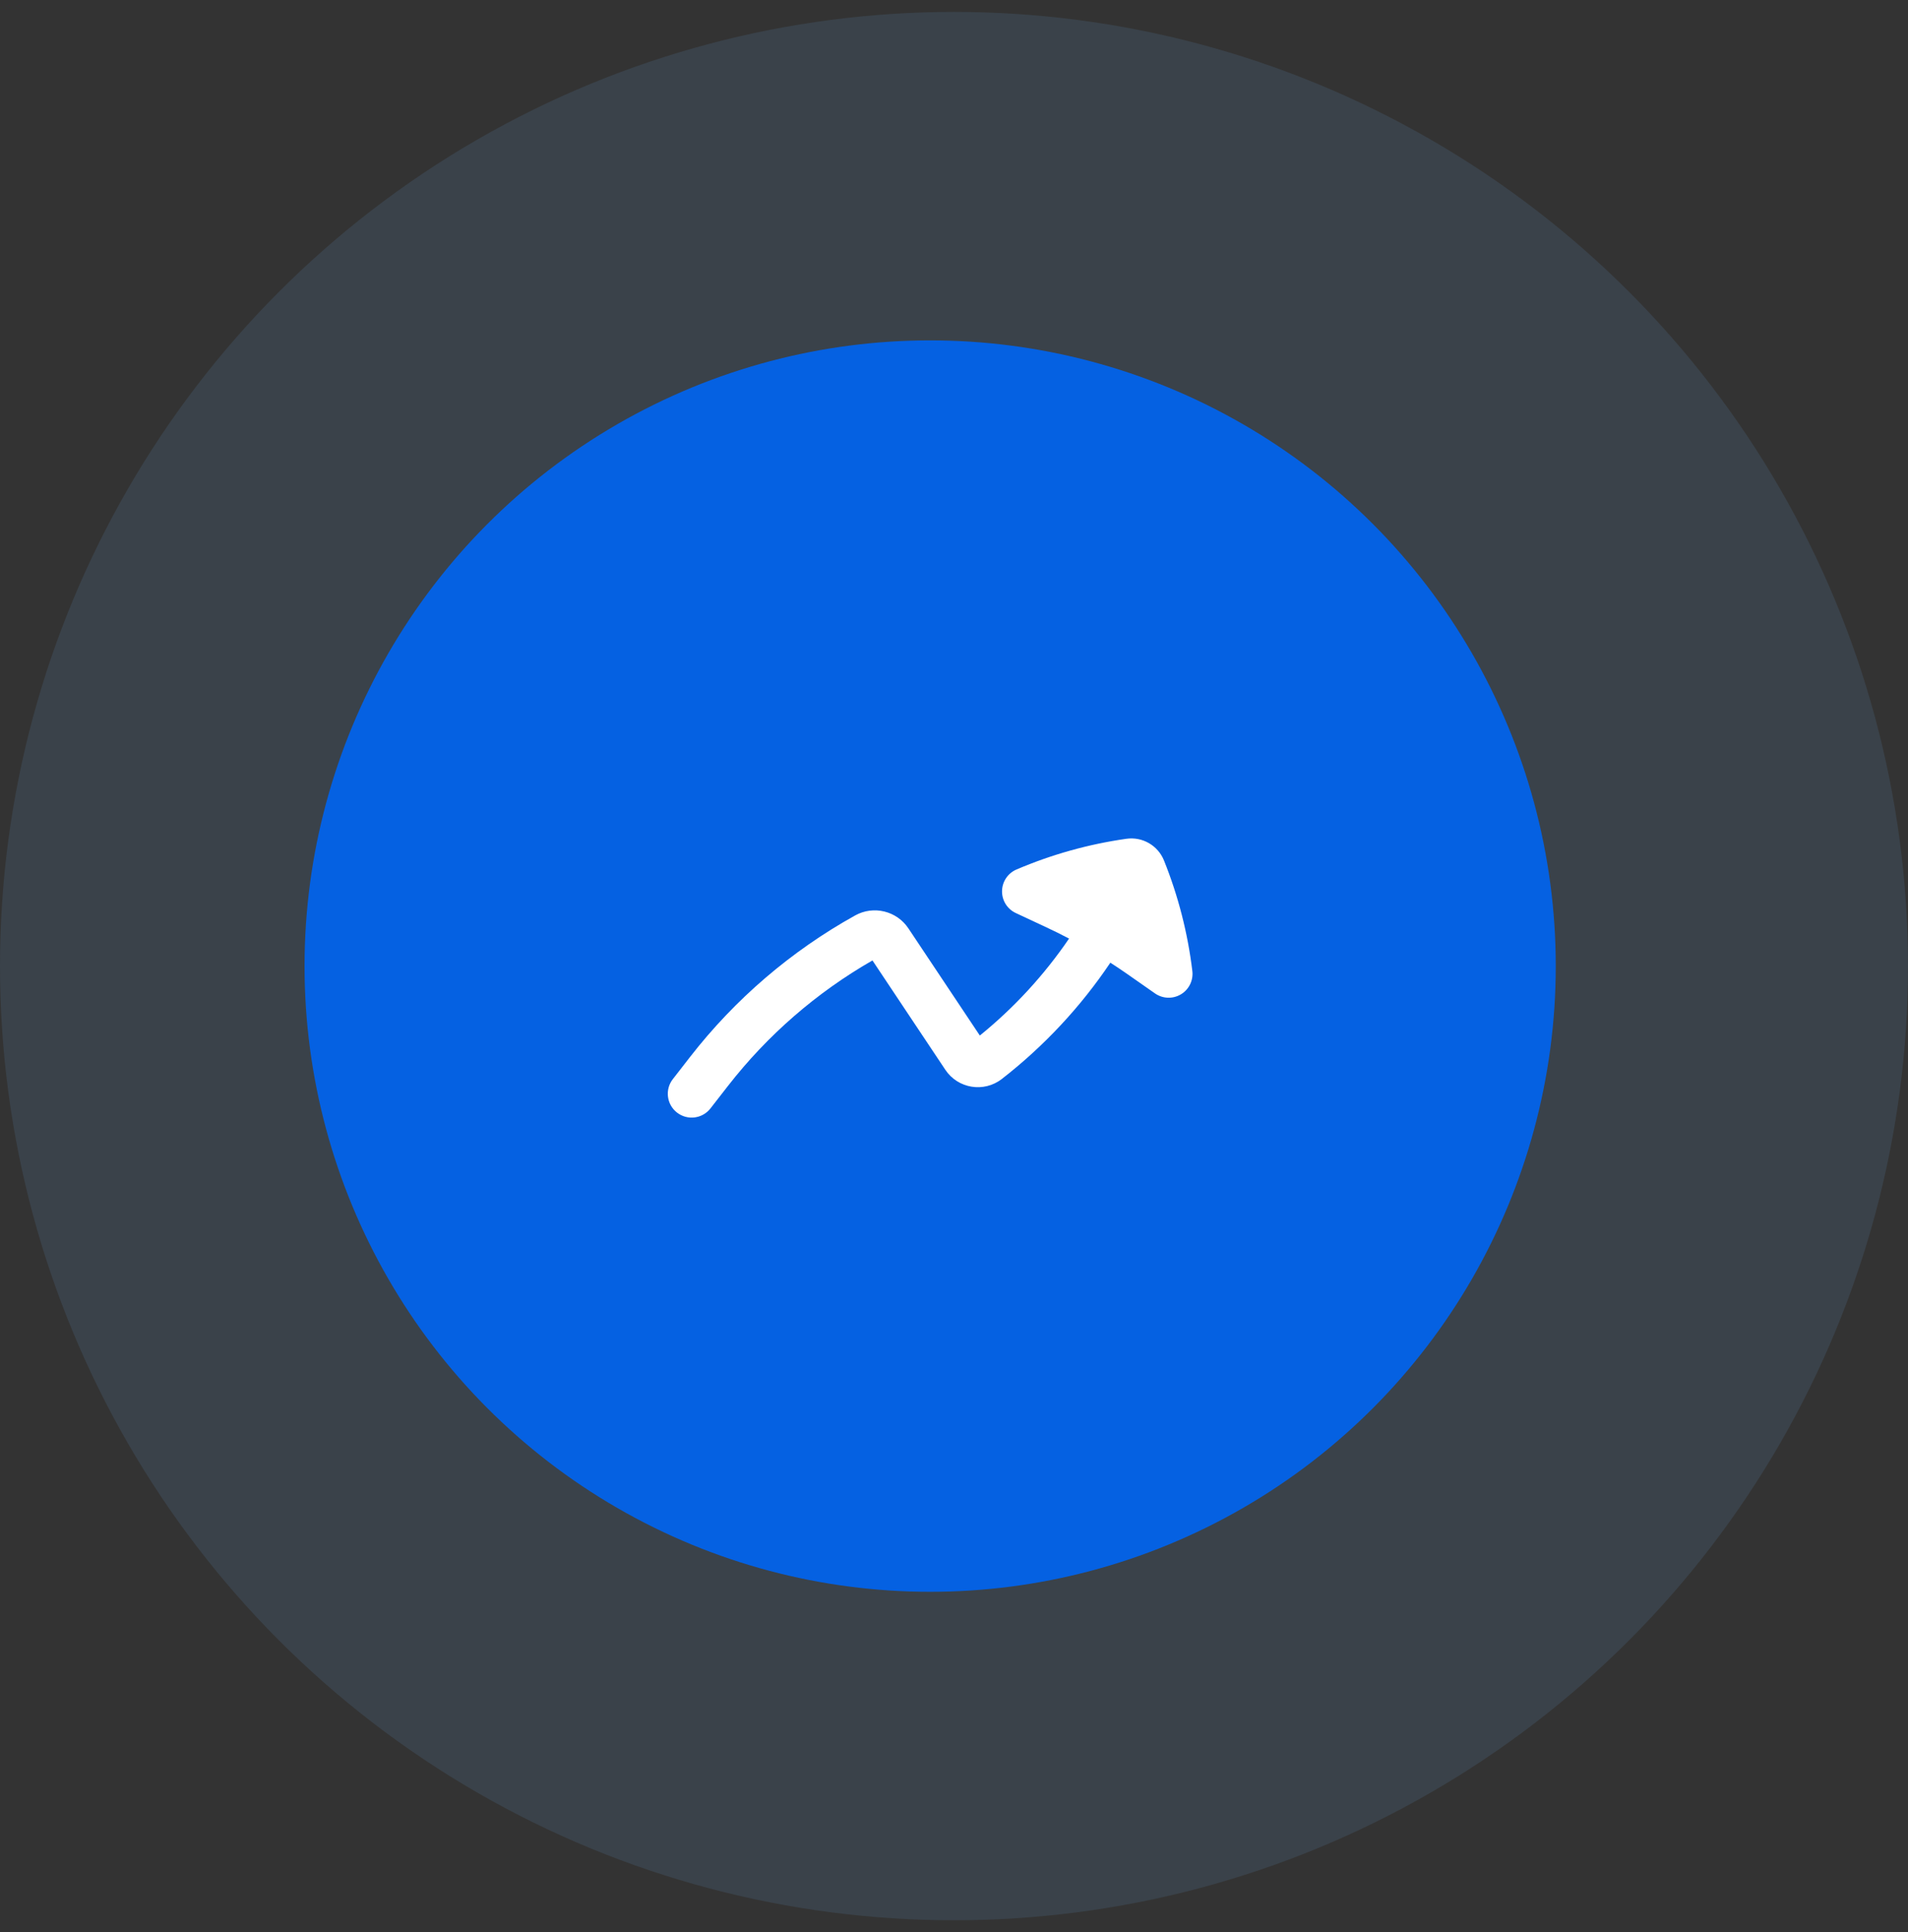
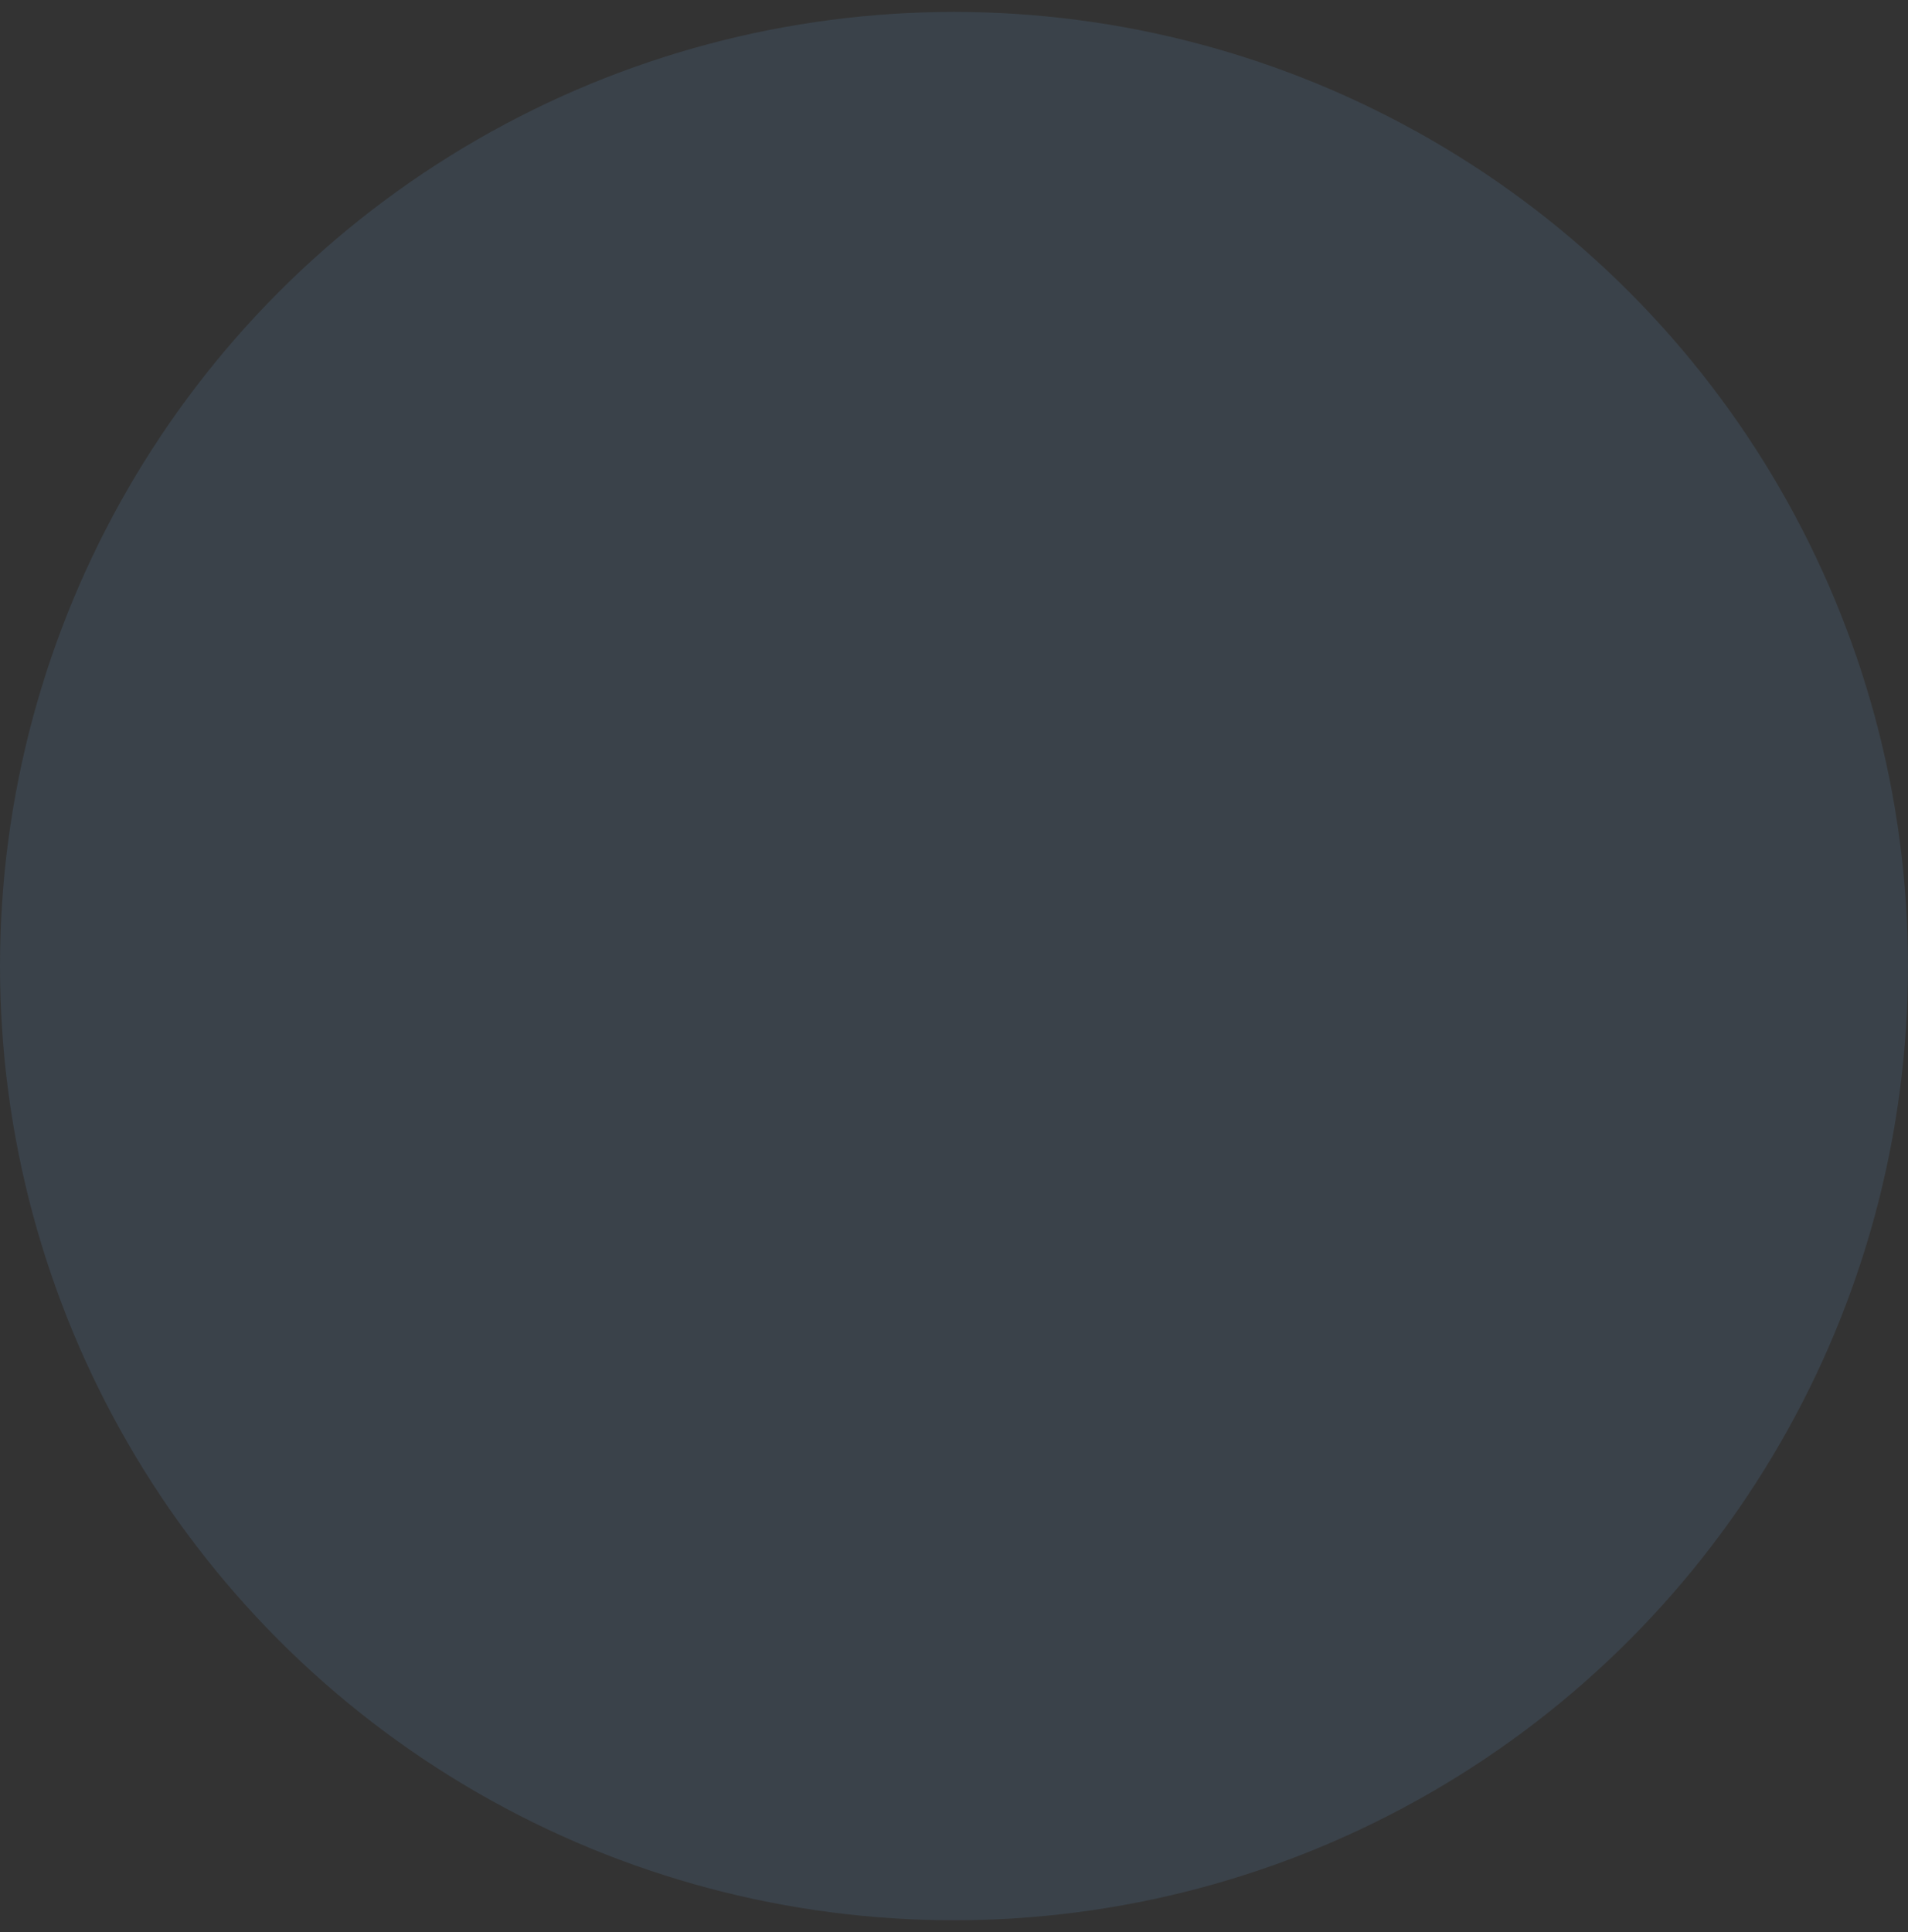
<svg xmlns="http://www.w3.org/2000/svg" width="80" height="81" viewBox="0 0 80 81" fill="none">
  <rect x="0" y="0" width="80" height="81" fill="#333333" stroke="none" />
  <circle opacity="0.3" cx="40" cy="40.5" r="40" fill="#74B0F5" fill-opacity="0.4" />
-   <path d="M38.893 39.942C38.551 39.942 38.222 40.078 37.98 40.32C37.738 40.563 37.602 40.891 37.602 41.234V50.288C37.602 50.63 37.738 50.959 37.98 51.201C38.222 51.444 38.551 51.58 38.893 51.58C39.235 51.58 39.564 51.444 39.806 51.201C40.048 50.959 40.184 50.63 40.184 50.288V41.234C40.184 40.891 40.048 40.563 39.806 40.32C39.564 40.078 39.235 39.942 38.893 39.942ZM32.646 39.942C32.303 39.942 31.975 40.078 31.733 40.32C31.491 40.563 31.355 40.891 31.355 41.234V50.288C31.355 50.63 31.491 50.959 31.733 51.201C31.975 51.444 32.303 51.58 32.646 51.58C32.988 51.58 33.316 51.444 33.559 51.201C33.801 50.959 33.937 50.63 33.937 50.288V41.234C33.937 40.891 33.801 40.563 33.559 40.32C33.316 40.078 32.988 39.942 32.646 39.942ZM45.14 39.942C44.797 39.942 44.469 40.078 44.227 40.32C43.985 40.563 43.849 40.891 43.849 41.234V50.288C43.849 50.63 43.985 50.959 44.227 51.201C44.469 51.444 44.797 51.58 45.14 51.58C45.482 51.58 45.81 51.444 46.053 51.201C46.295 50.959 46.431 50.63 46.431 50.288V41.234C46.431 40.891 46.295 40.563 46.053 40.32C45.81 40.078 45.482 39.942 45.14 39.942Z" fill="#0561E2" />
-   <circle cx="39" cy="40.5" r="26.231" fill="#0561E2" />
-   <path d="M29.789 46.466C29.45 46.902 28.822 46.98 28.386 46.641C27.95 46.302 27.872 45.674 28.211 45.238L28.94 44.3C30.822 41.881 33.174 39.866 35.854 38.377C36.626 37.948 37.598 38.184 38.088 38.919L41.083 43.411C42.525 42.242 43.784 40.872 44.824 39.346C44.508 39.181 44.189 39.022 43.865 38.871L42.591 38.276C42.233 38.109 42.007 37.748 42.014 37.353C42.02 36.959 42.258 36.605 42.621 36.45C44.094 35.821 45.642 35.388 47.227 35.163C47.9 35.067 48.551 35.443 48.805 36.074C49.402 37.559 49.801 39.116 49.993 40.706C50.04 41.098 49.853 41.481 49.514 41.684C49.176 41.886 48.75 41.871 48.427 41.645L47.274 40.839C47.038 40.674 46.798 40.513 46.556 40.357C45.312 42.206 43.779 43.853 42.008 45.23C41.256 45.816 40.164 45.639 39.636 44.846L36.581 40.263C34.237 41.607 32.178 43.395 30.519 45.528L29.789 46.466Z" fill="white" />
</svg>